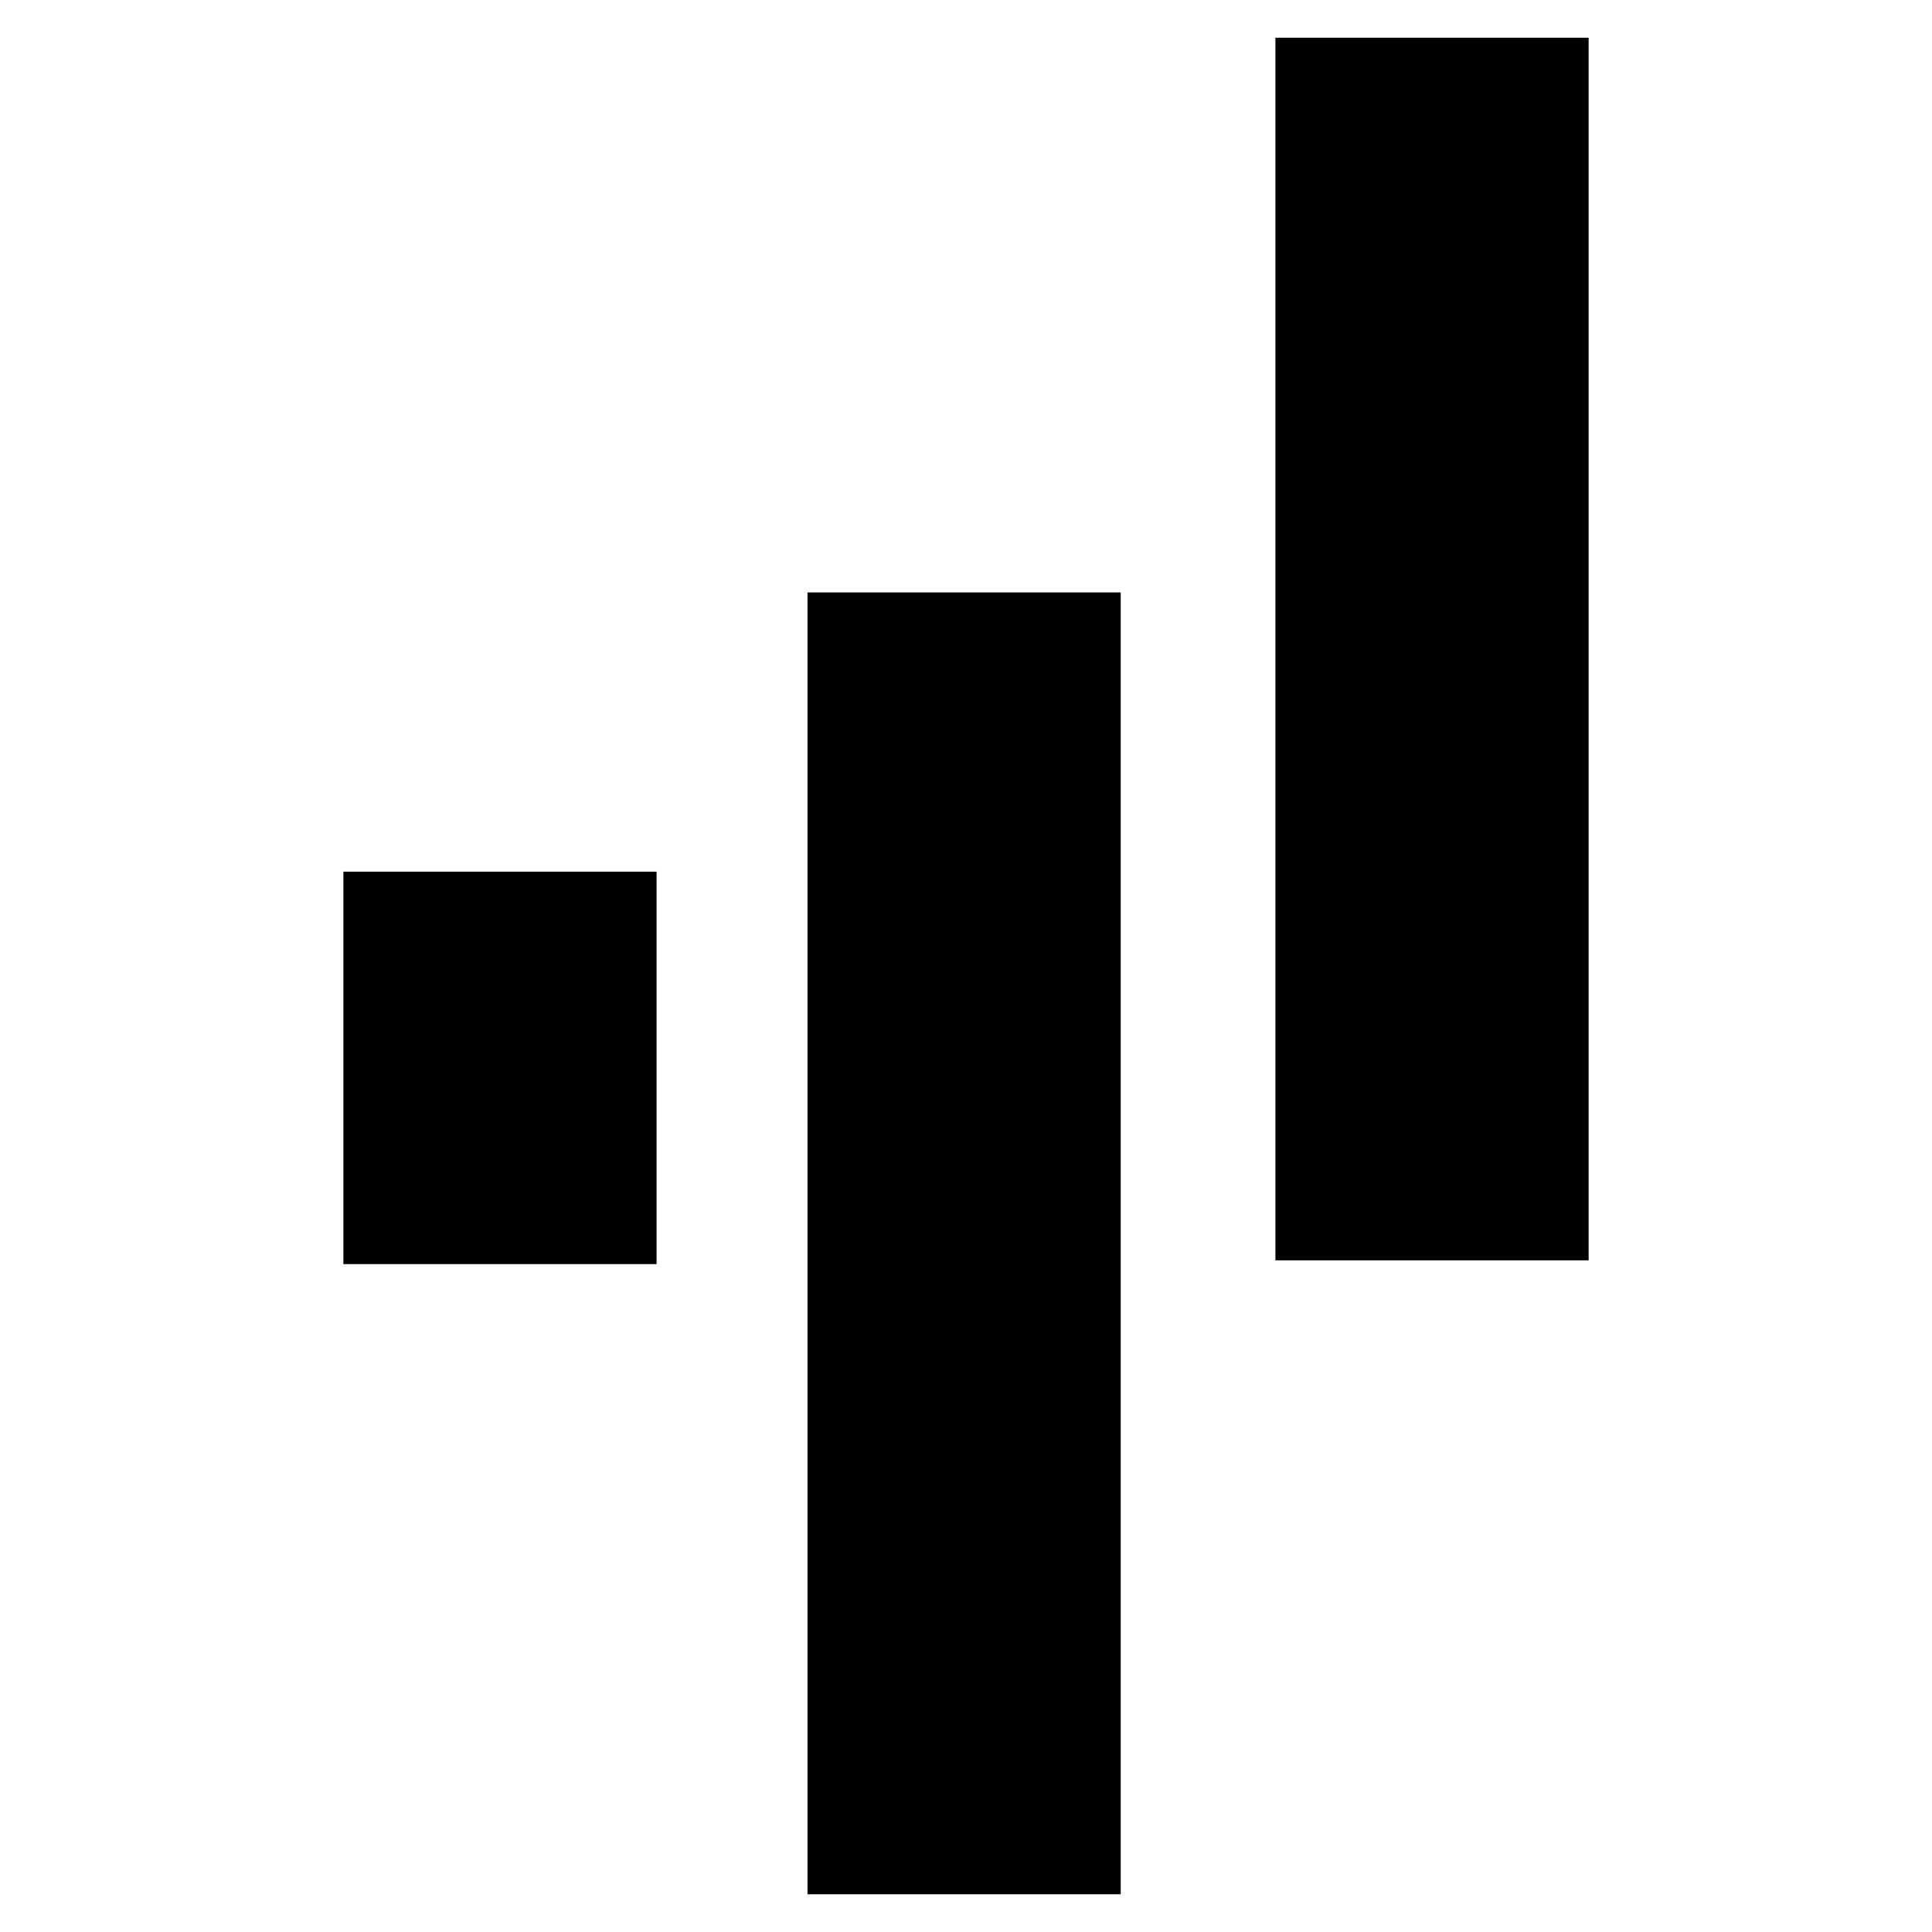
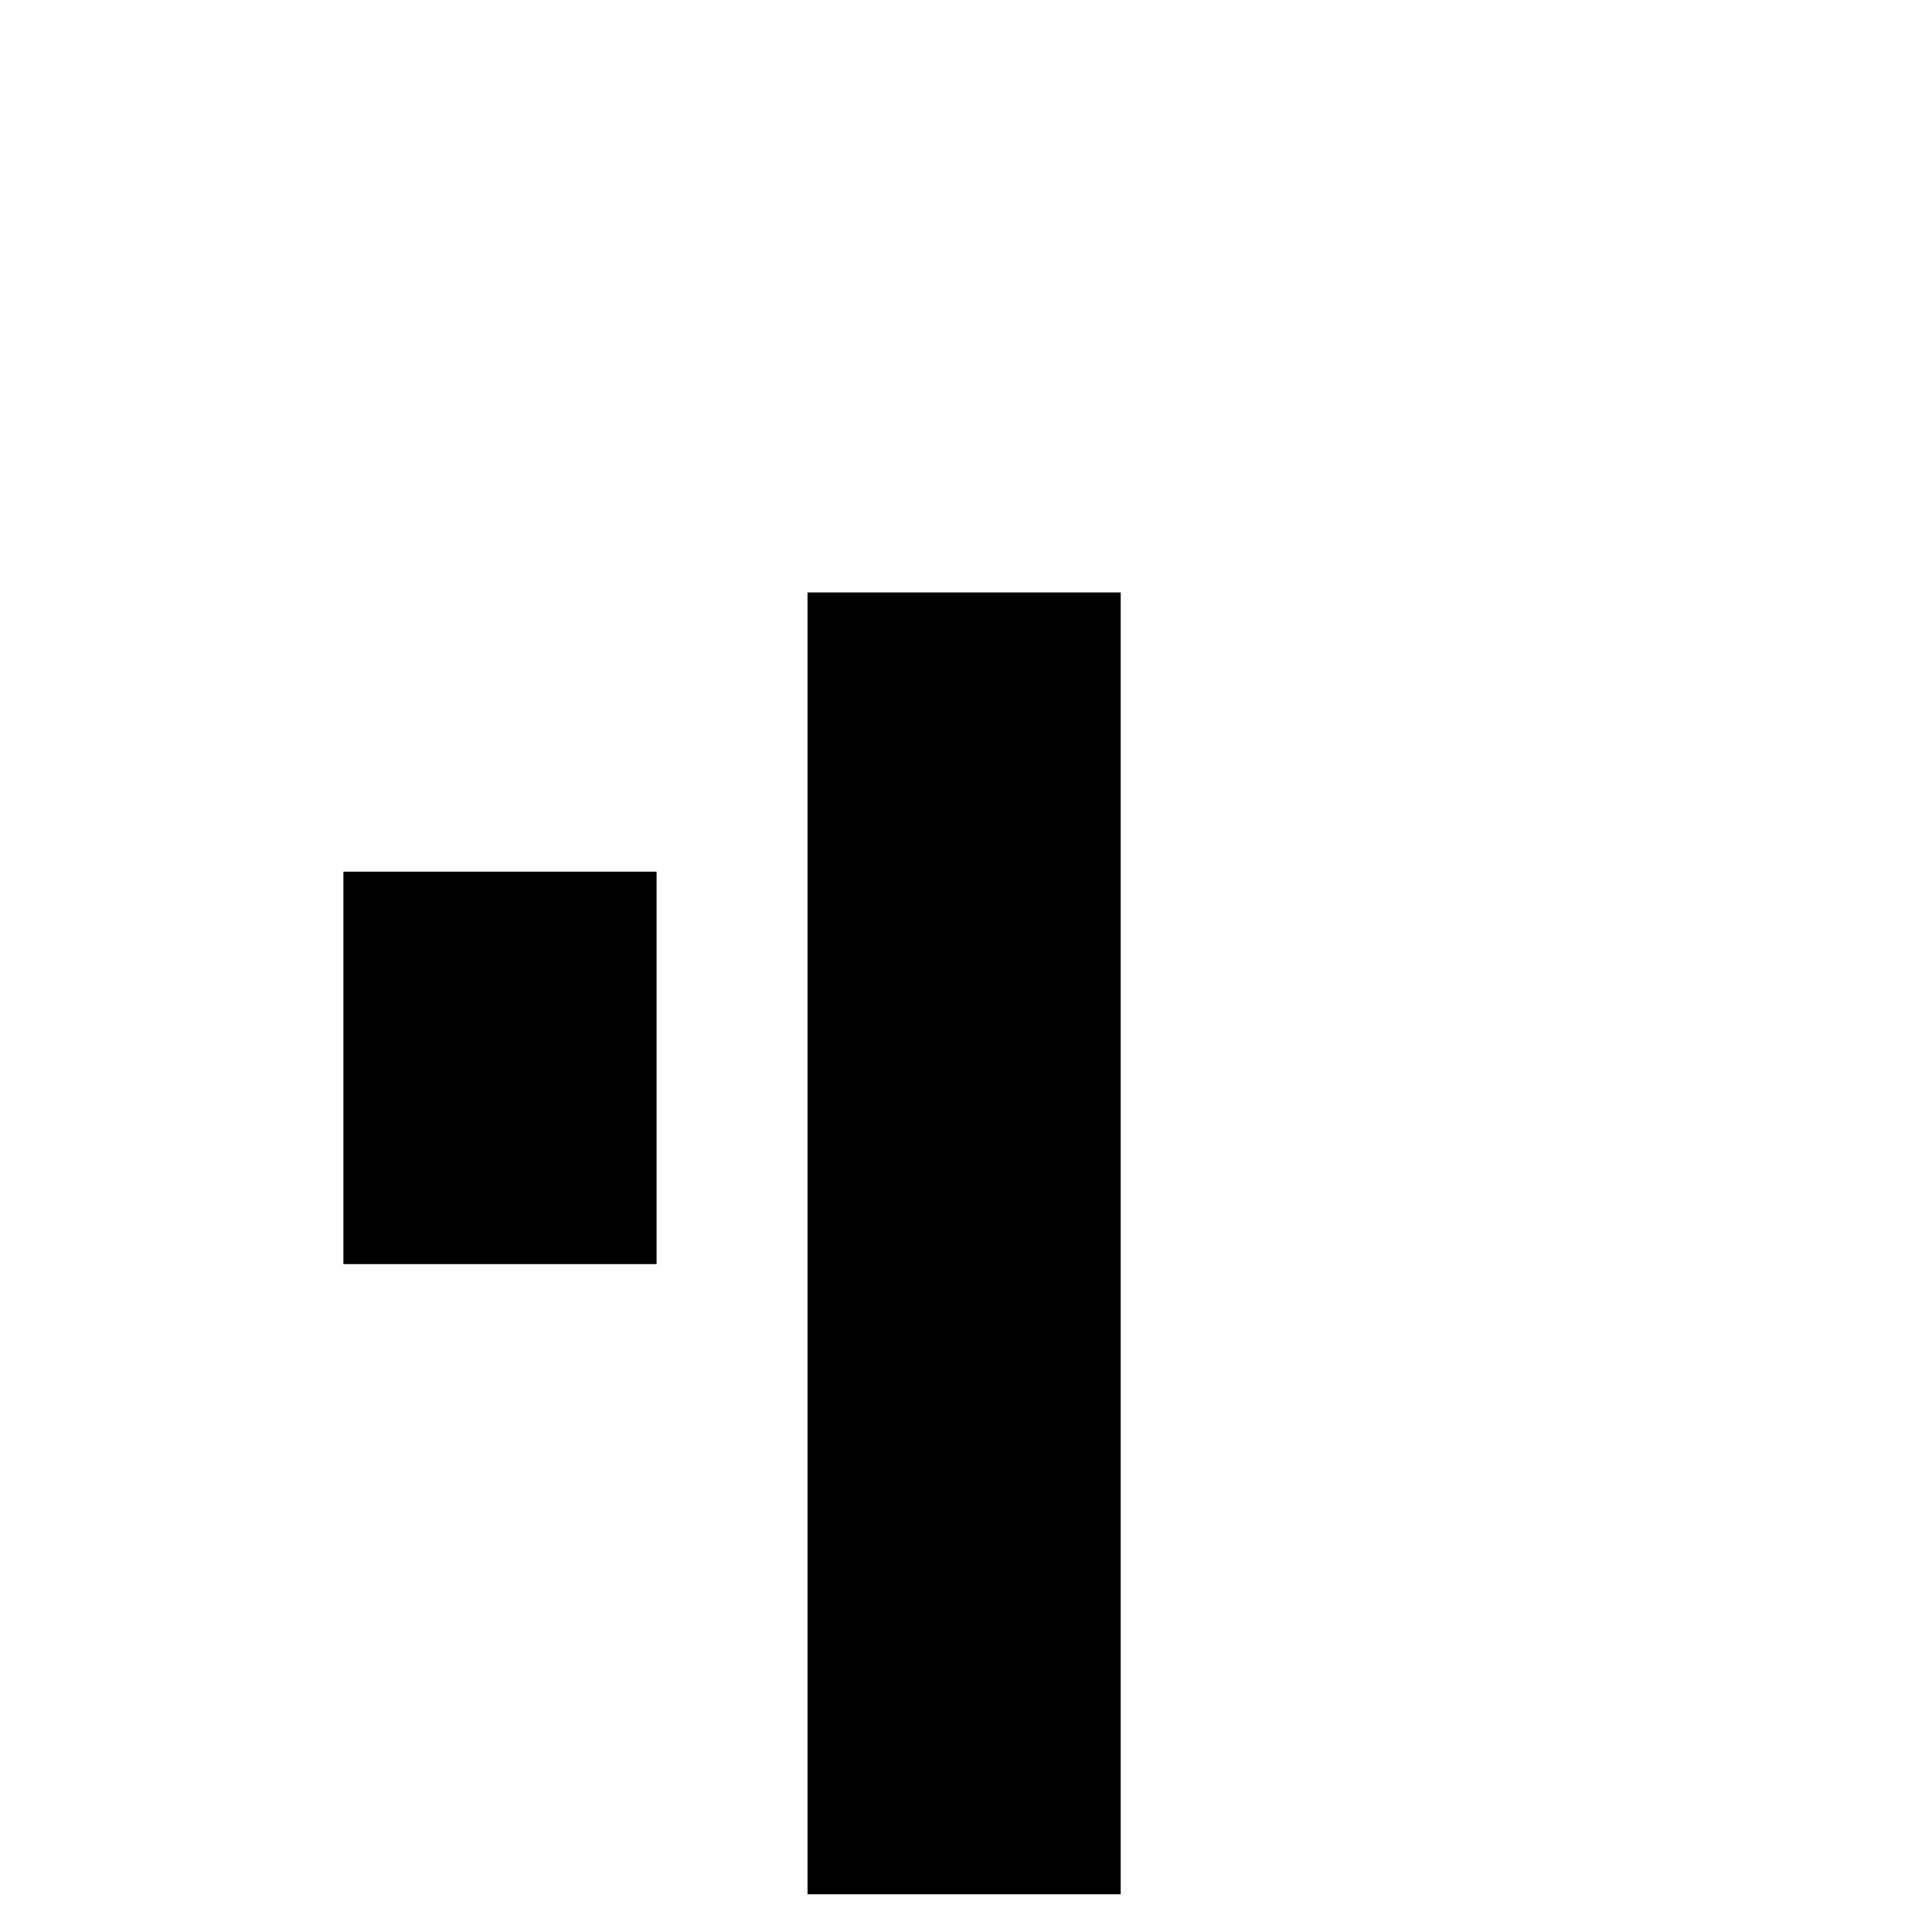
<svg xmlns="http://www.w3.org/2000/svg" version="1.0" width="512pt" height="512pt" viewBox="0 0 512 512" preserveAspectRatio="xMidYMid meet">
  <g transform="translate(0,512) scale(0.1,-0.1)" fill="#000000" stroke="none">
-     <path d="M3380 3400 l0 -1620 415 0 415 0 0 1620 0 1620 -415 0 -415 0 0 -1620z" />
    <path d="M2140 1825 l0 -1725 415 0 415 0 0 1725 0 1725 -415 0 -415 0 0 -1725z" />
    <path d="M910 2290 l0 -520 415 0 415 0 0 520 0 520 -415 0 -415 0 0 -520z" />
  </g>
</svg>